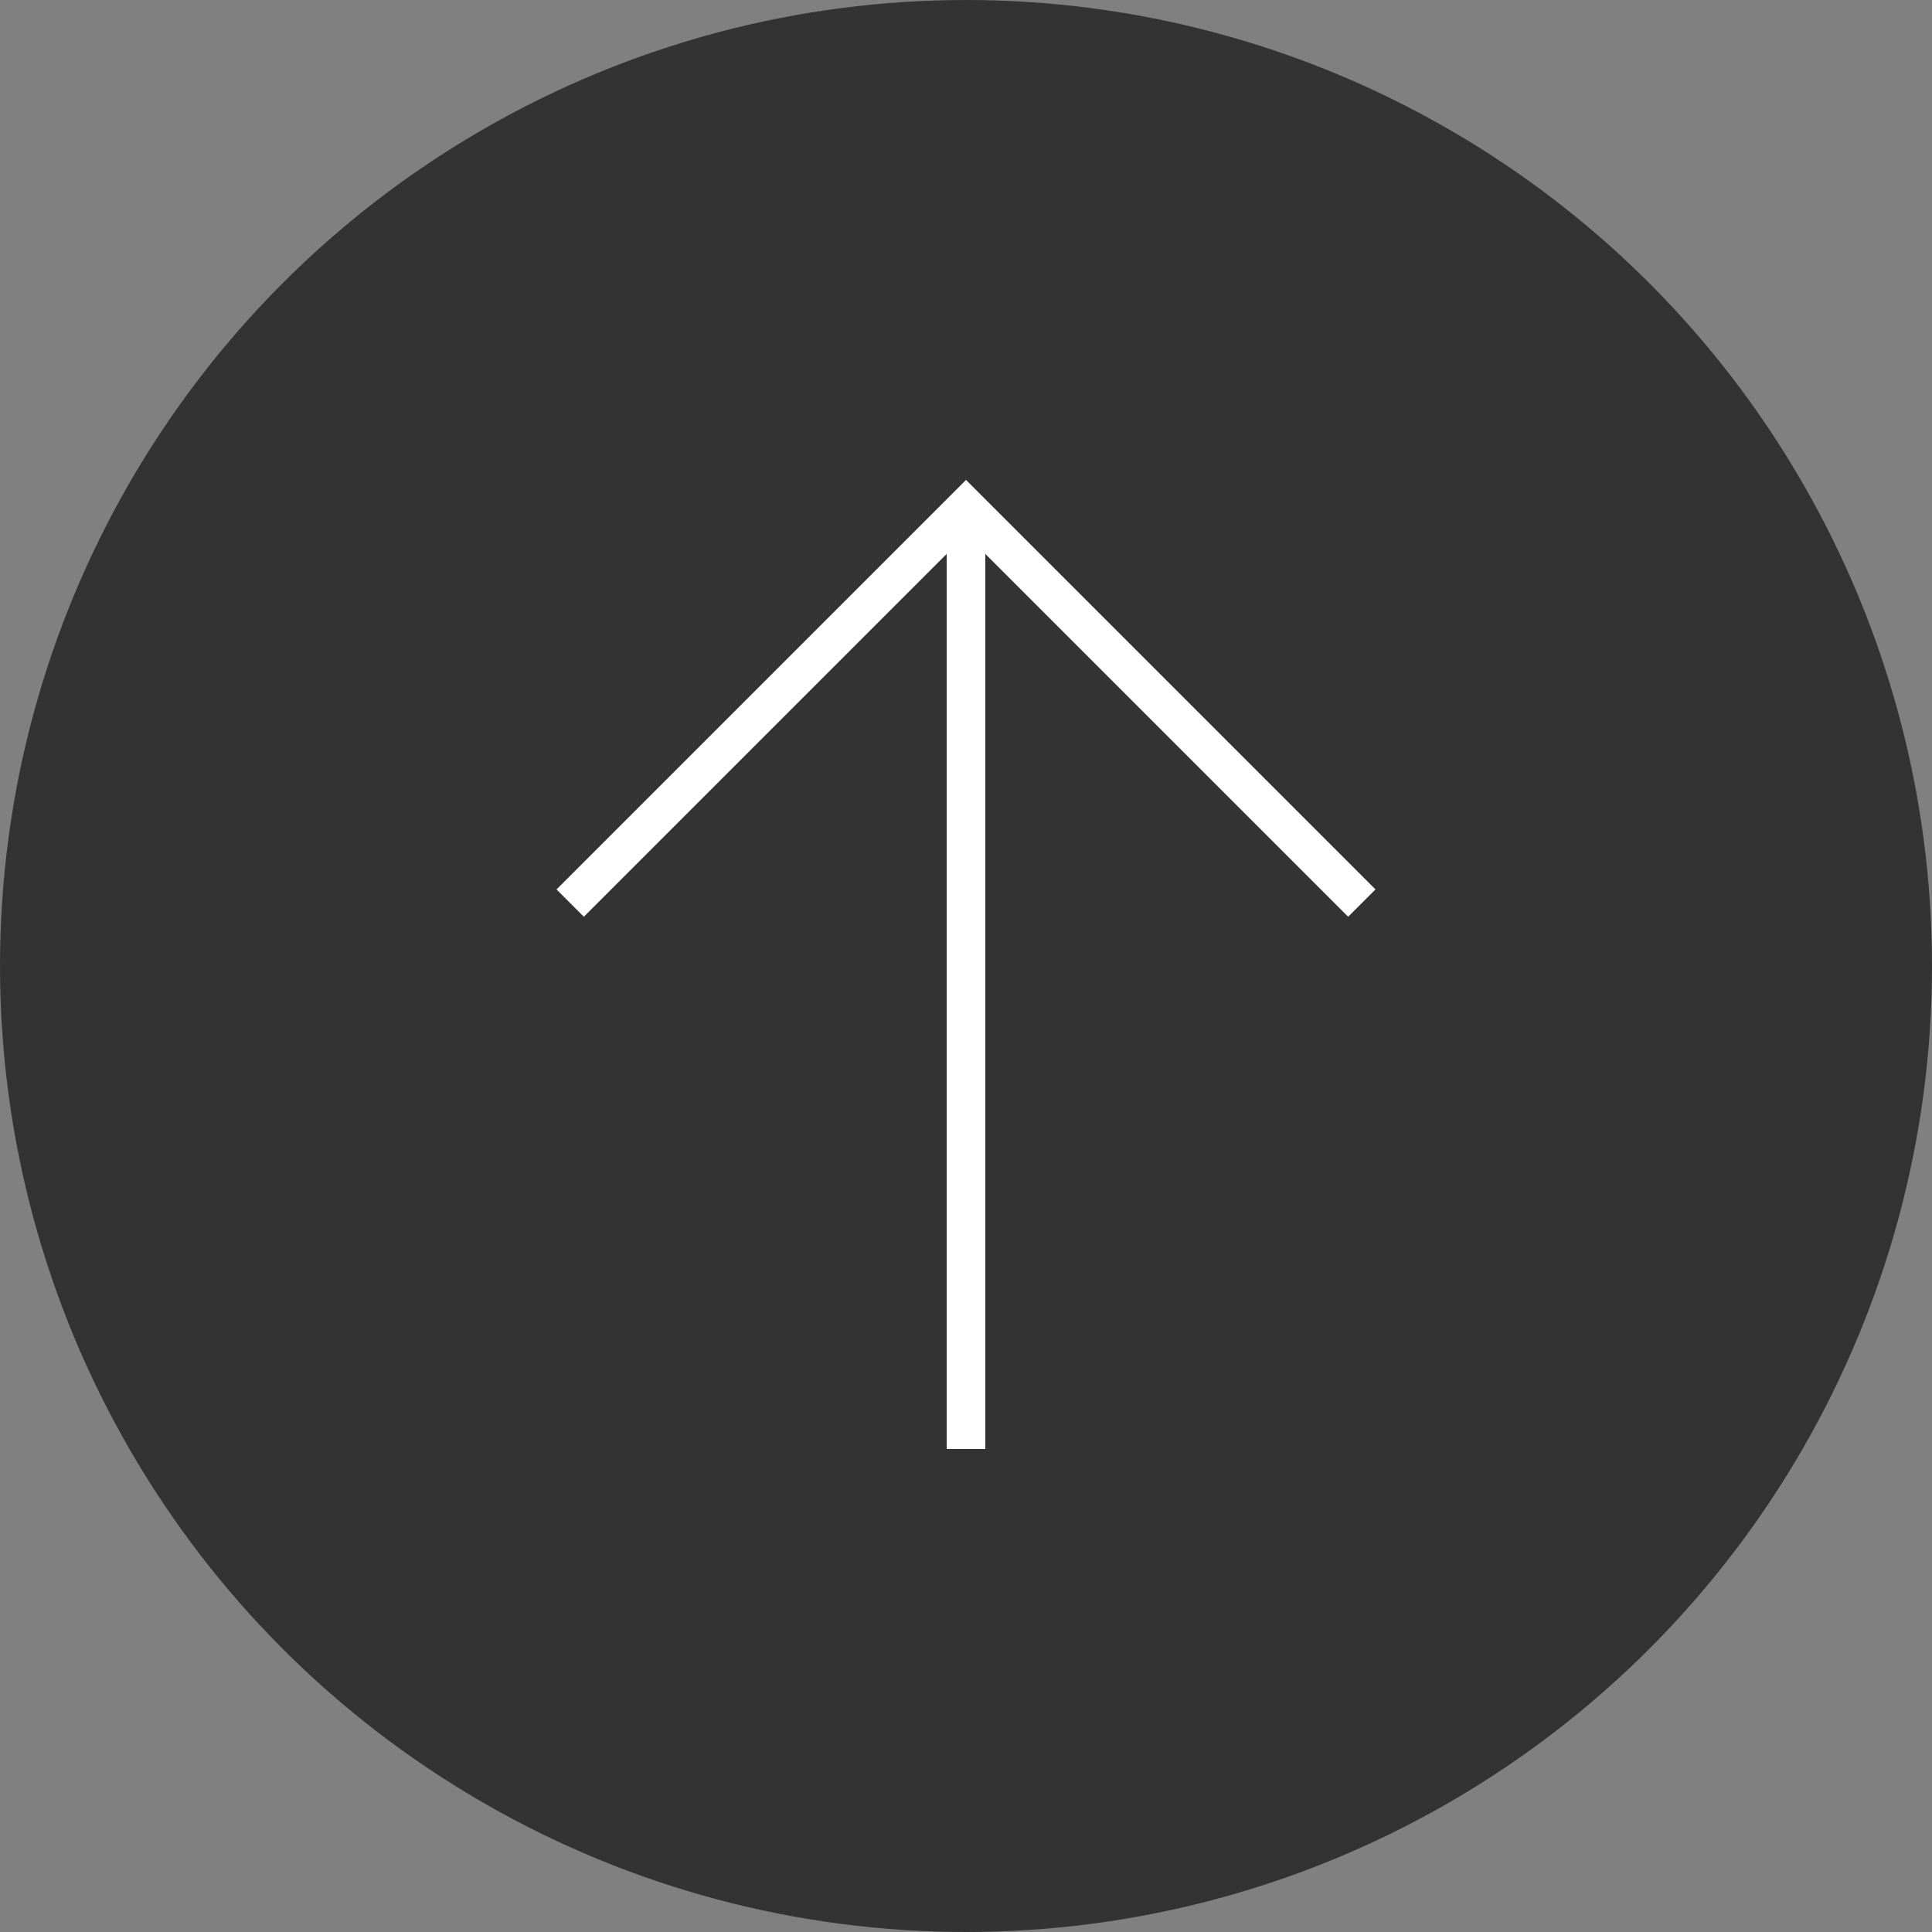
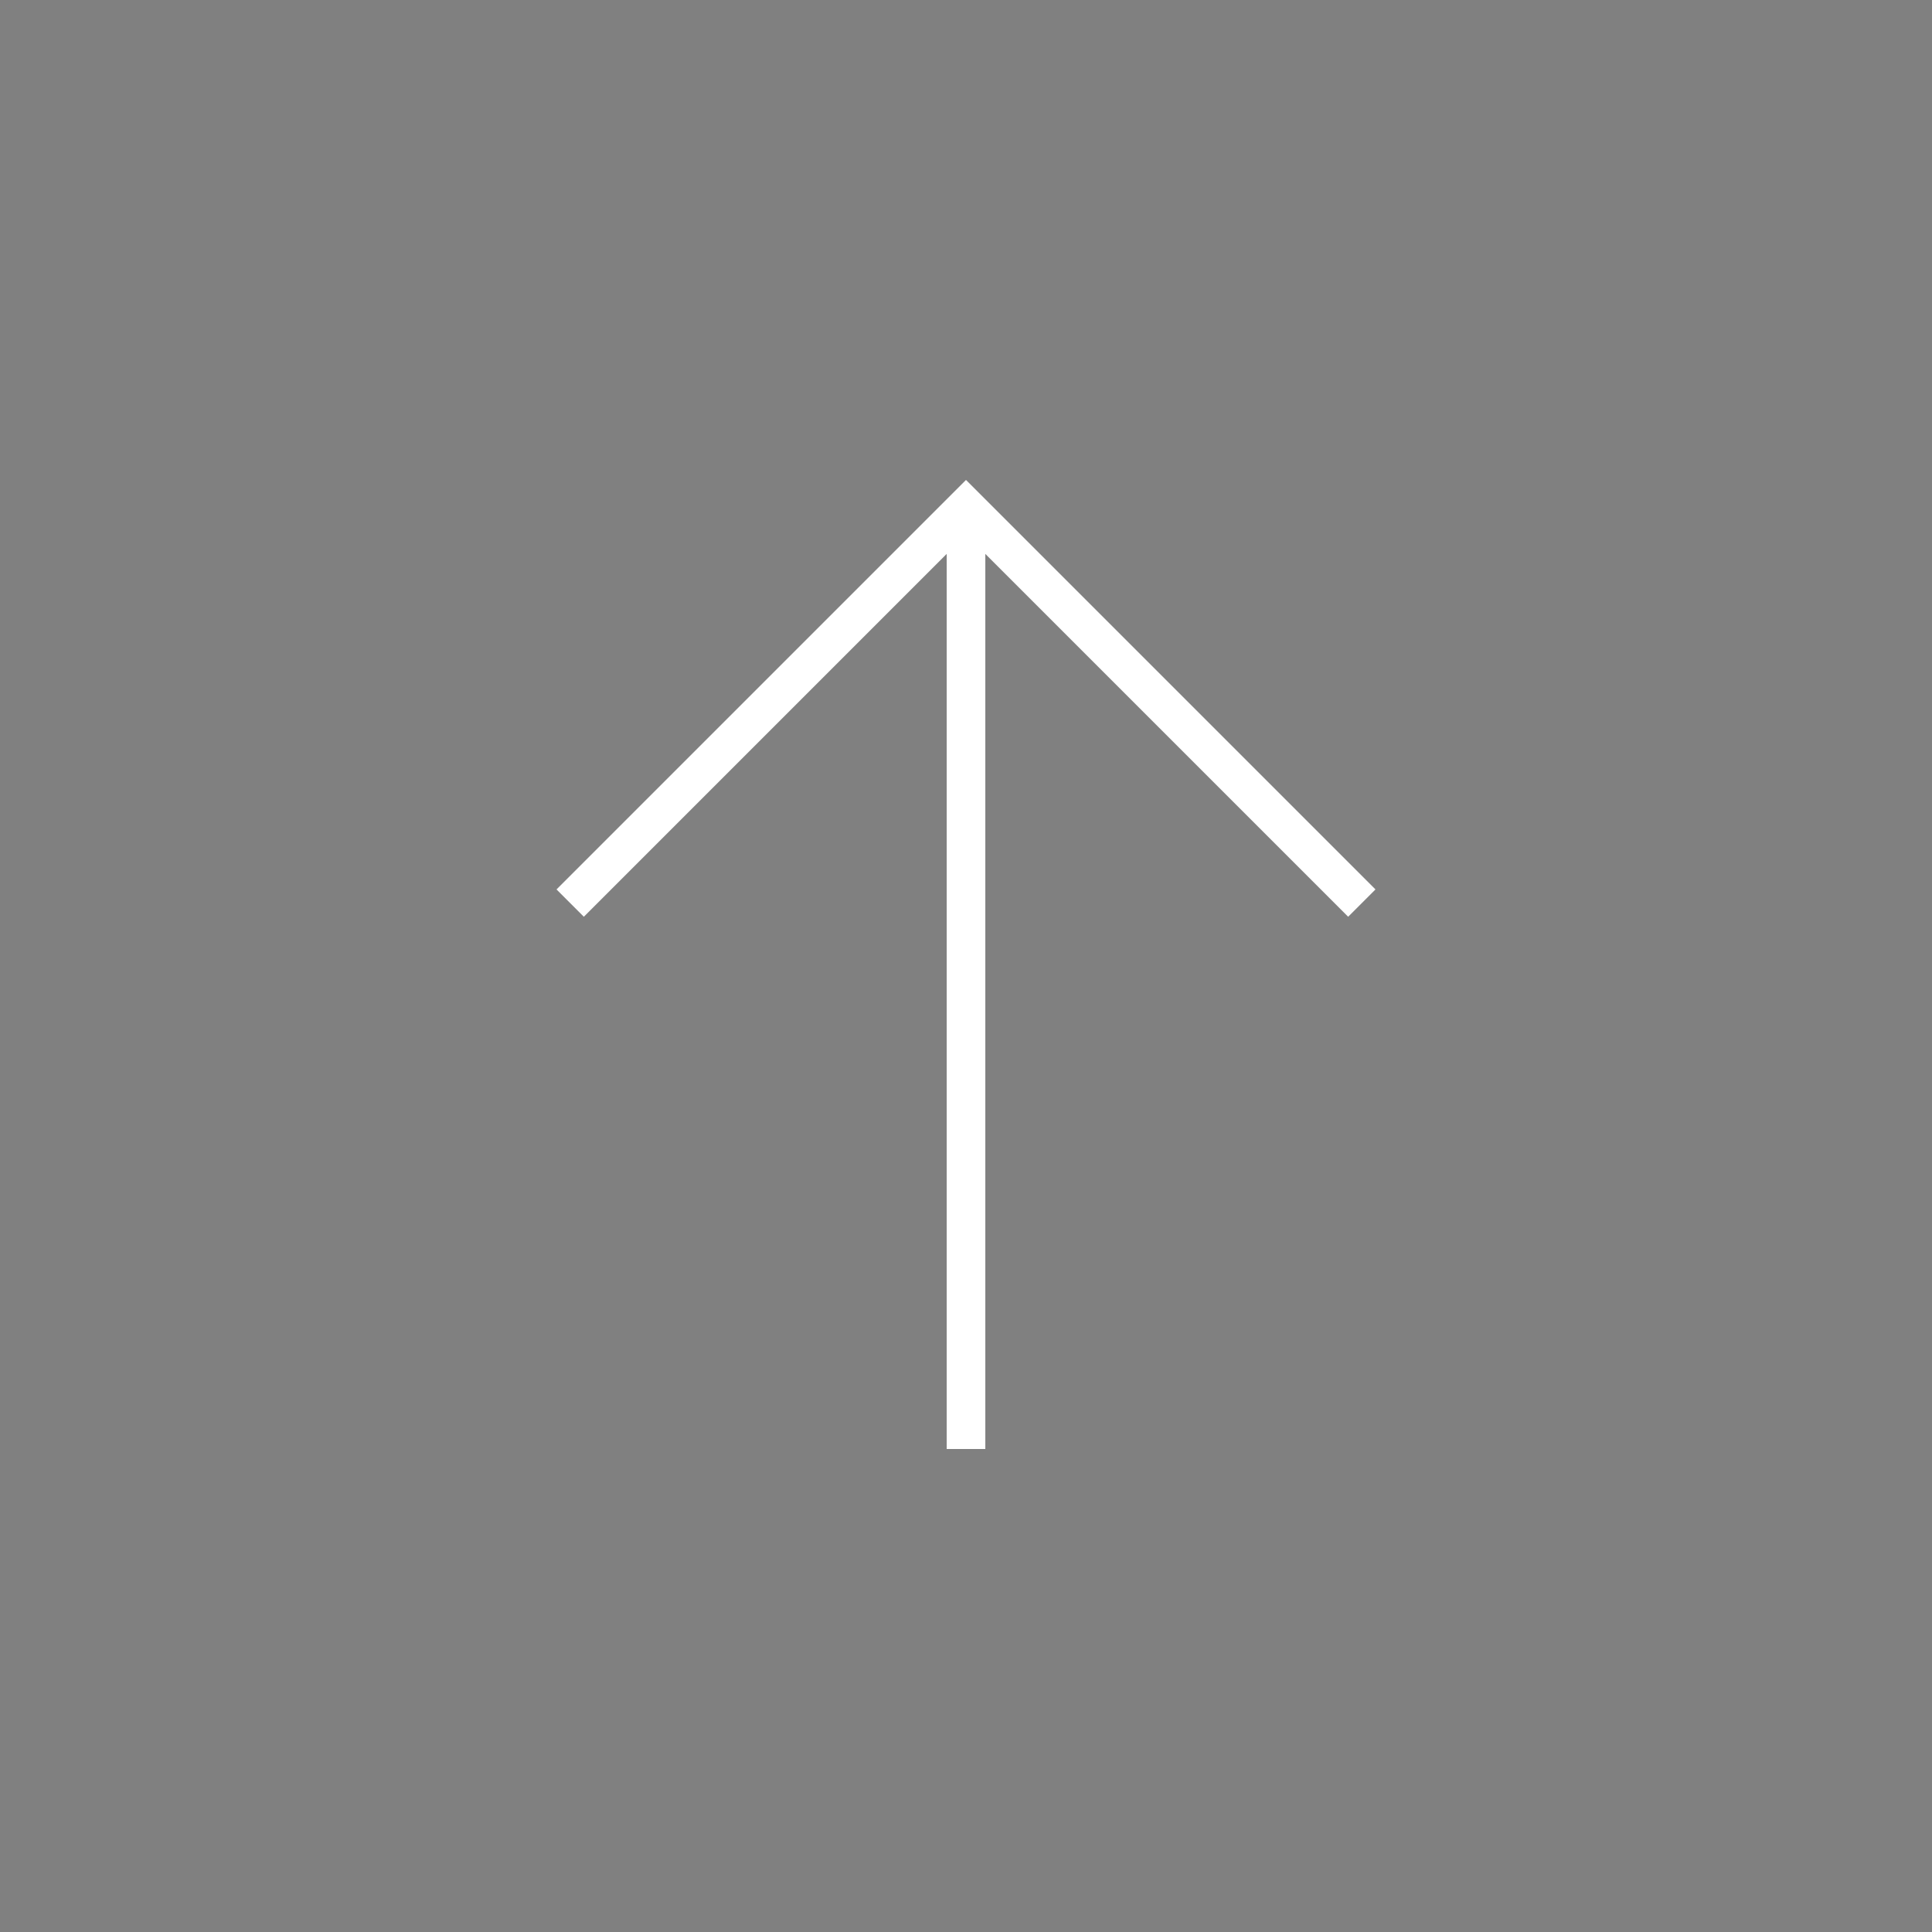
<svg xmlns="http://www.w3.org/2000/svg" version="1.1" id="レイヤー_1" x="0px" y="0px" width="100px" height="100.001px" viewBox="0 0 100 100.001" enable-background="new 0 0 100 100.001" xml:space="preserve">
  <rect x="0" y="0" width="100" height="100.001" fill="#808080" stroke="none" />
-   <circle fill="#333333" cx="50" cy="50" r="50" />
  <polygon fill="#FFFFFF" points="71.195,46.037 50,24.842 28.805,46.037 30.219,47.451 49,28.67 49,75 51,75 51,28.67 69.781,47.451   " />
</svg>